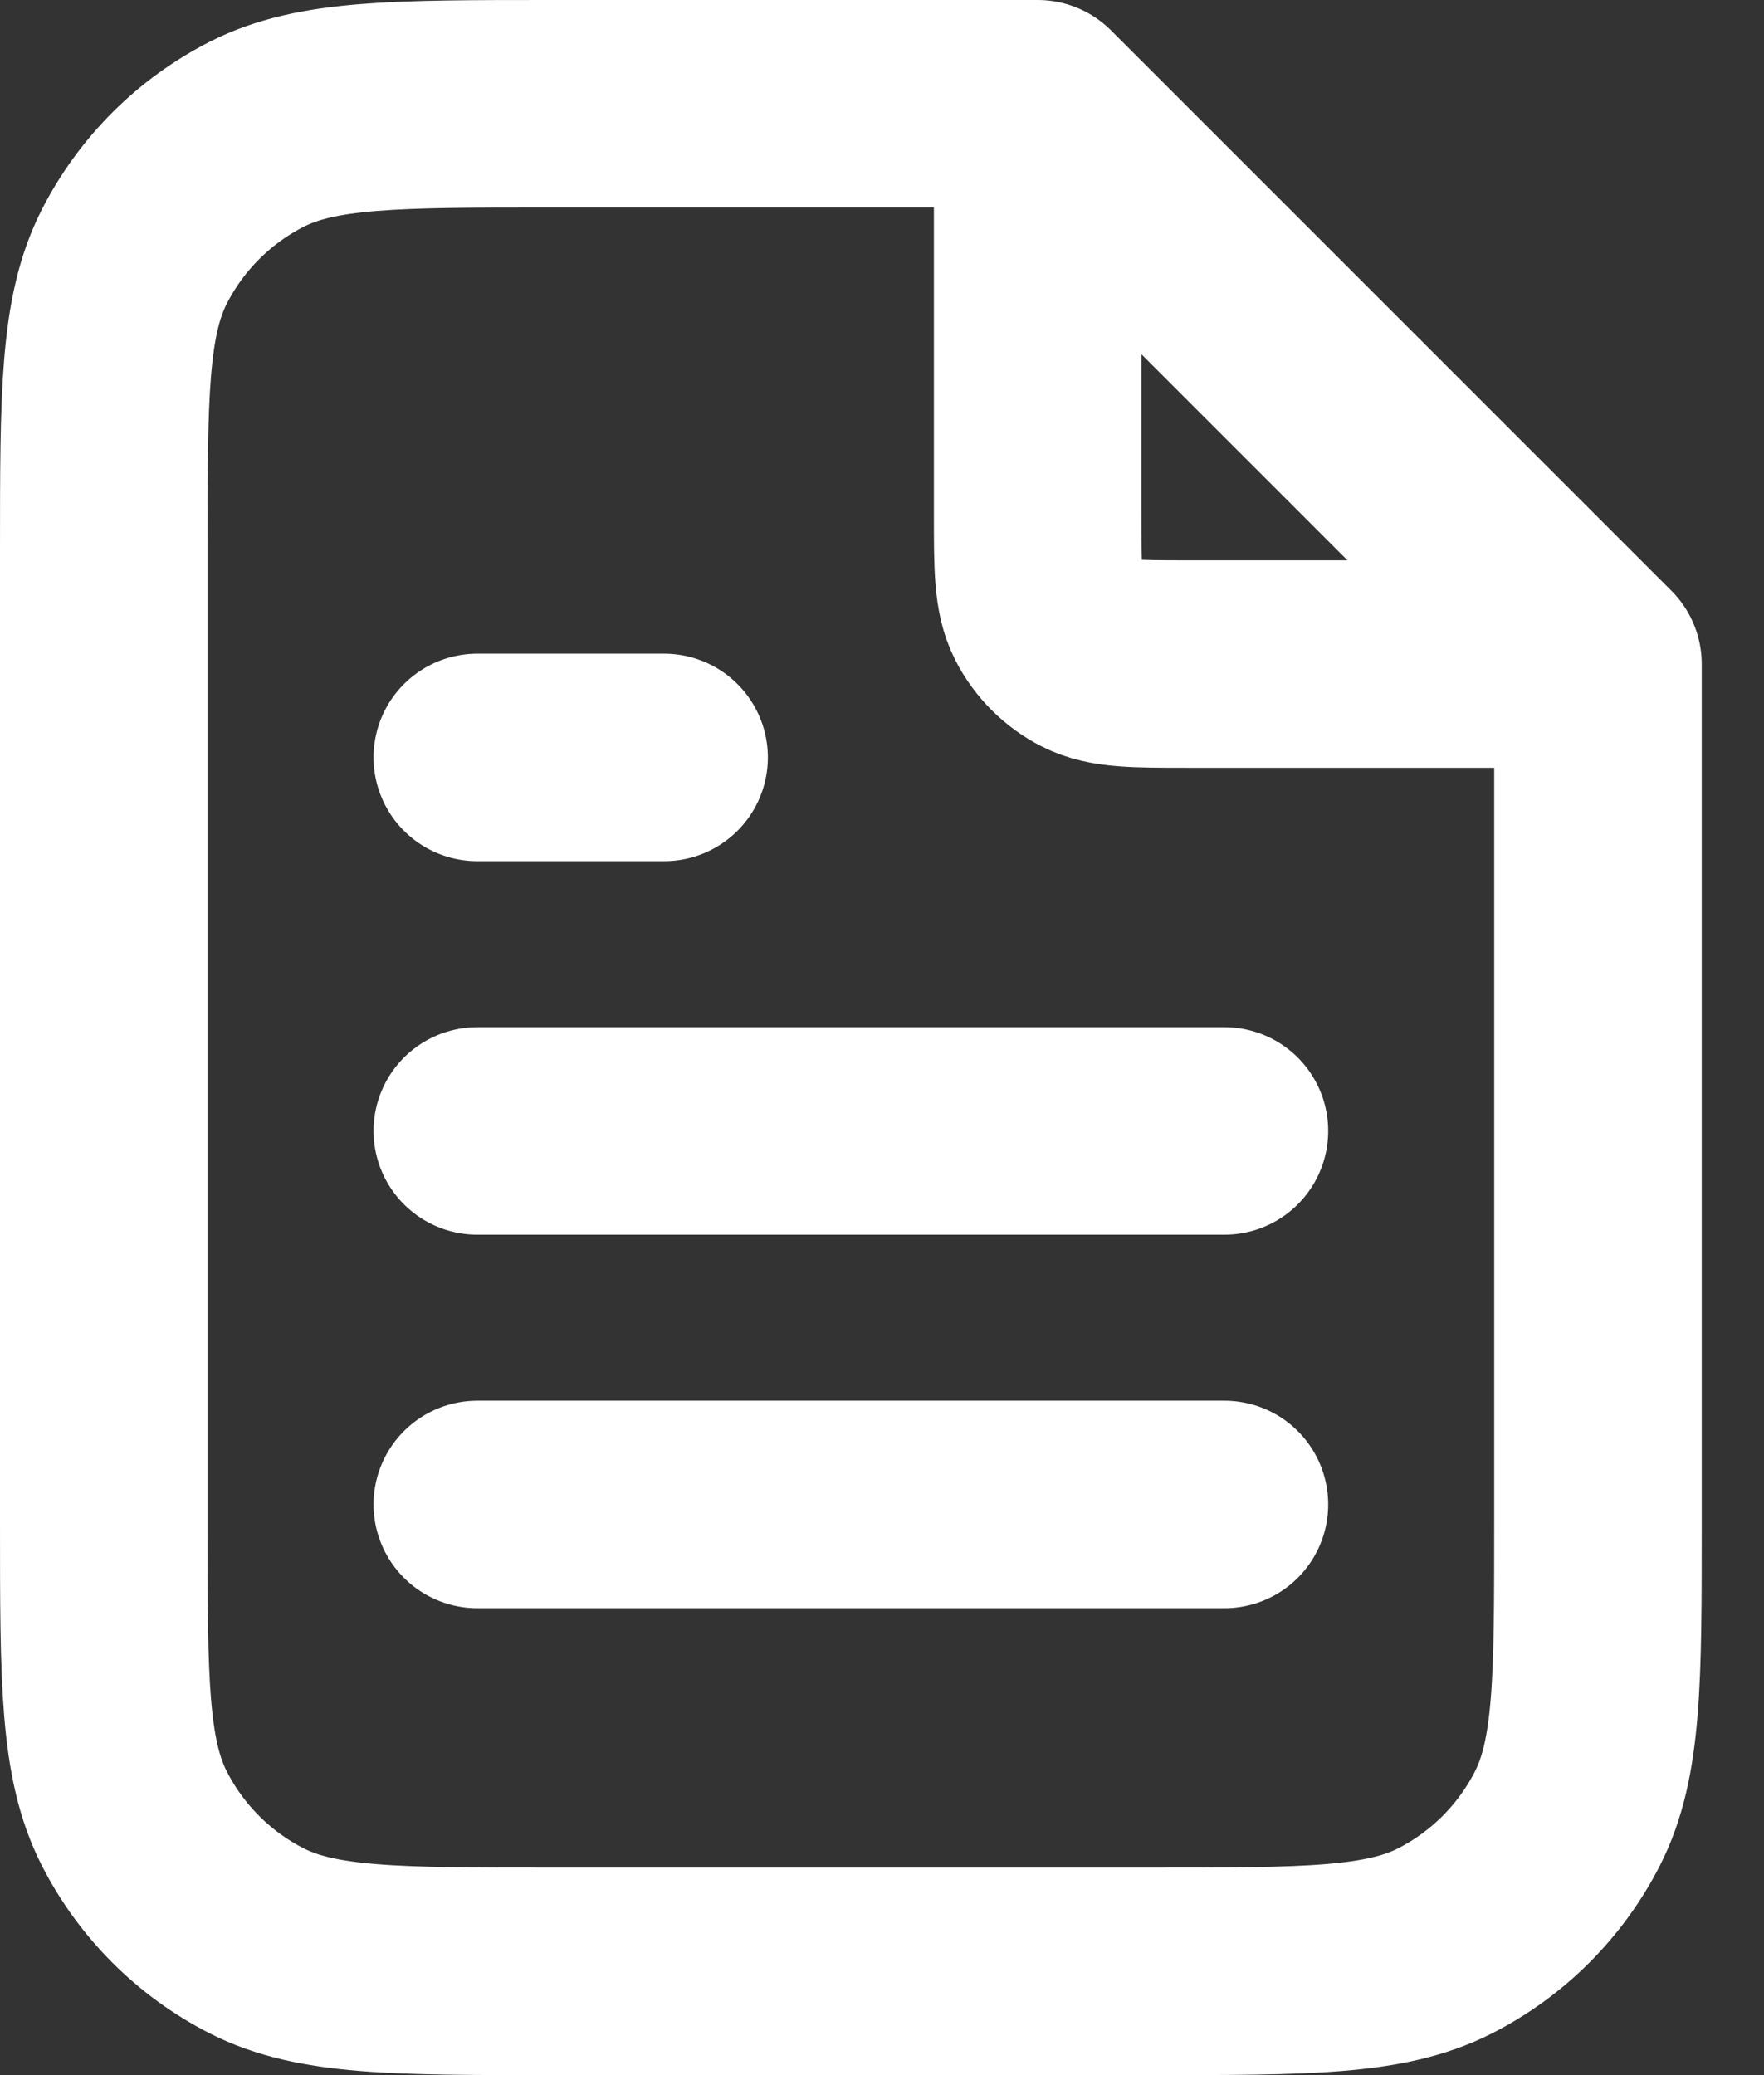
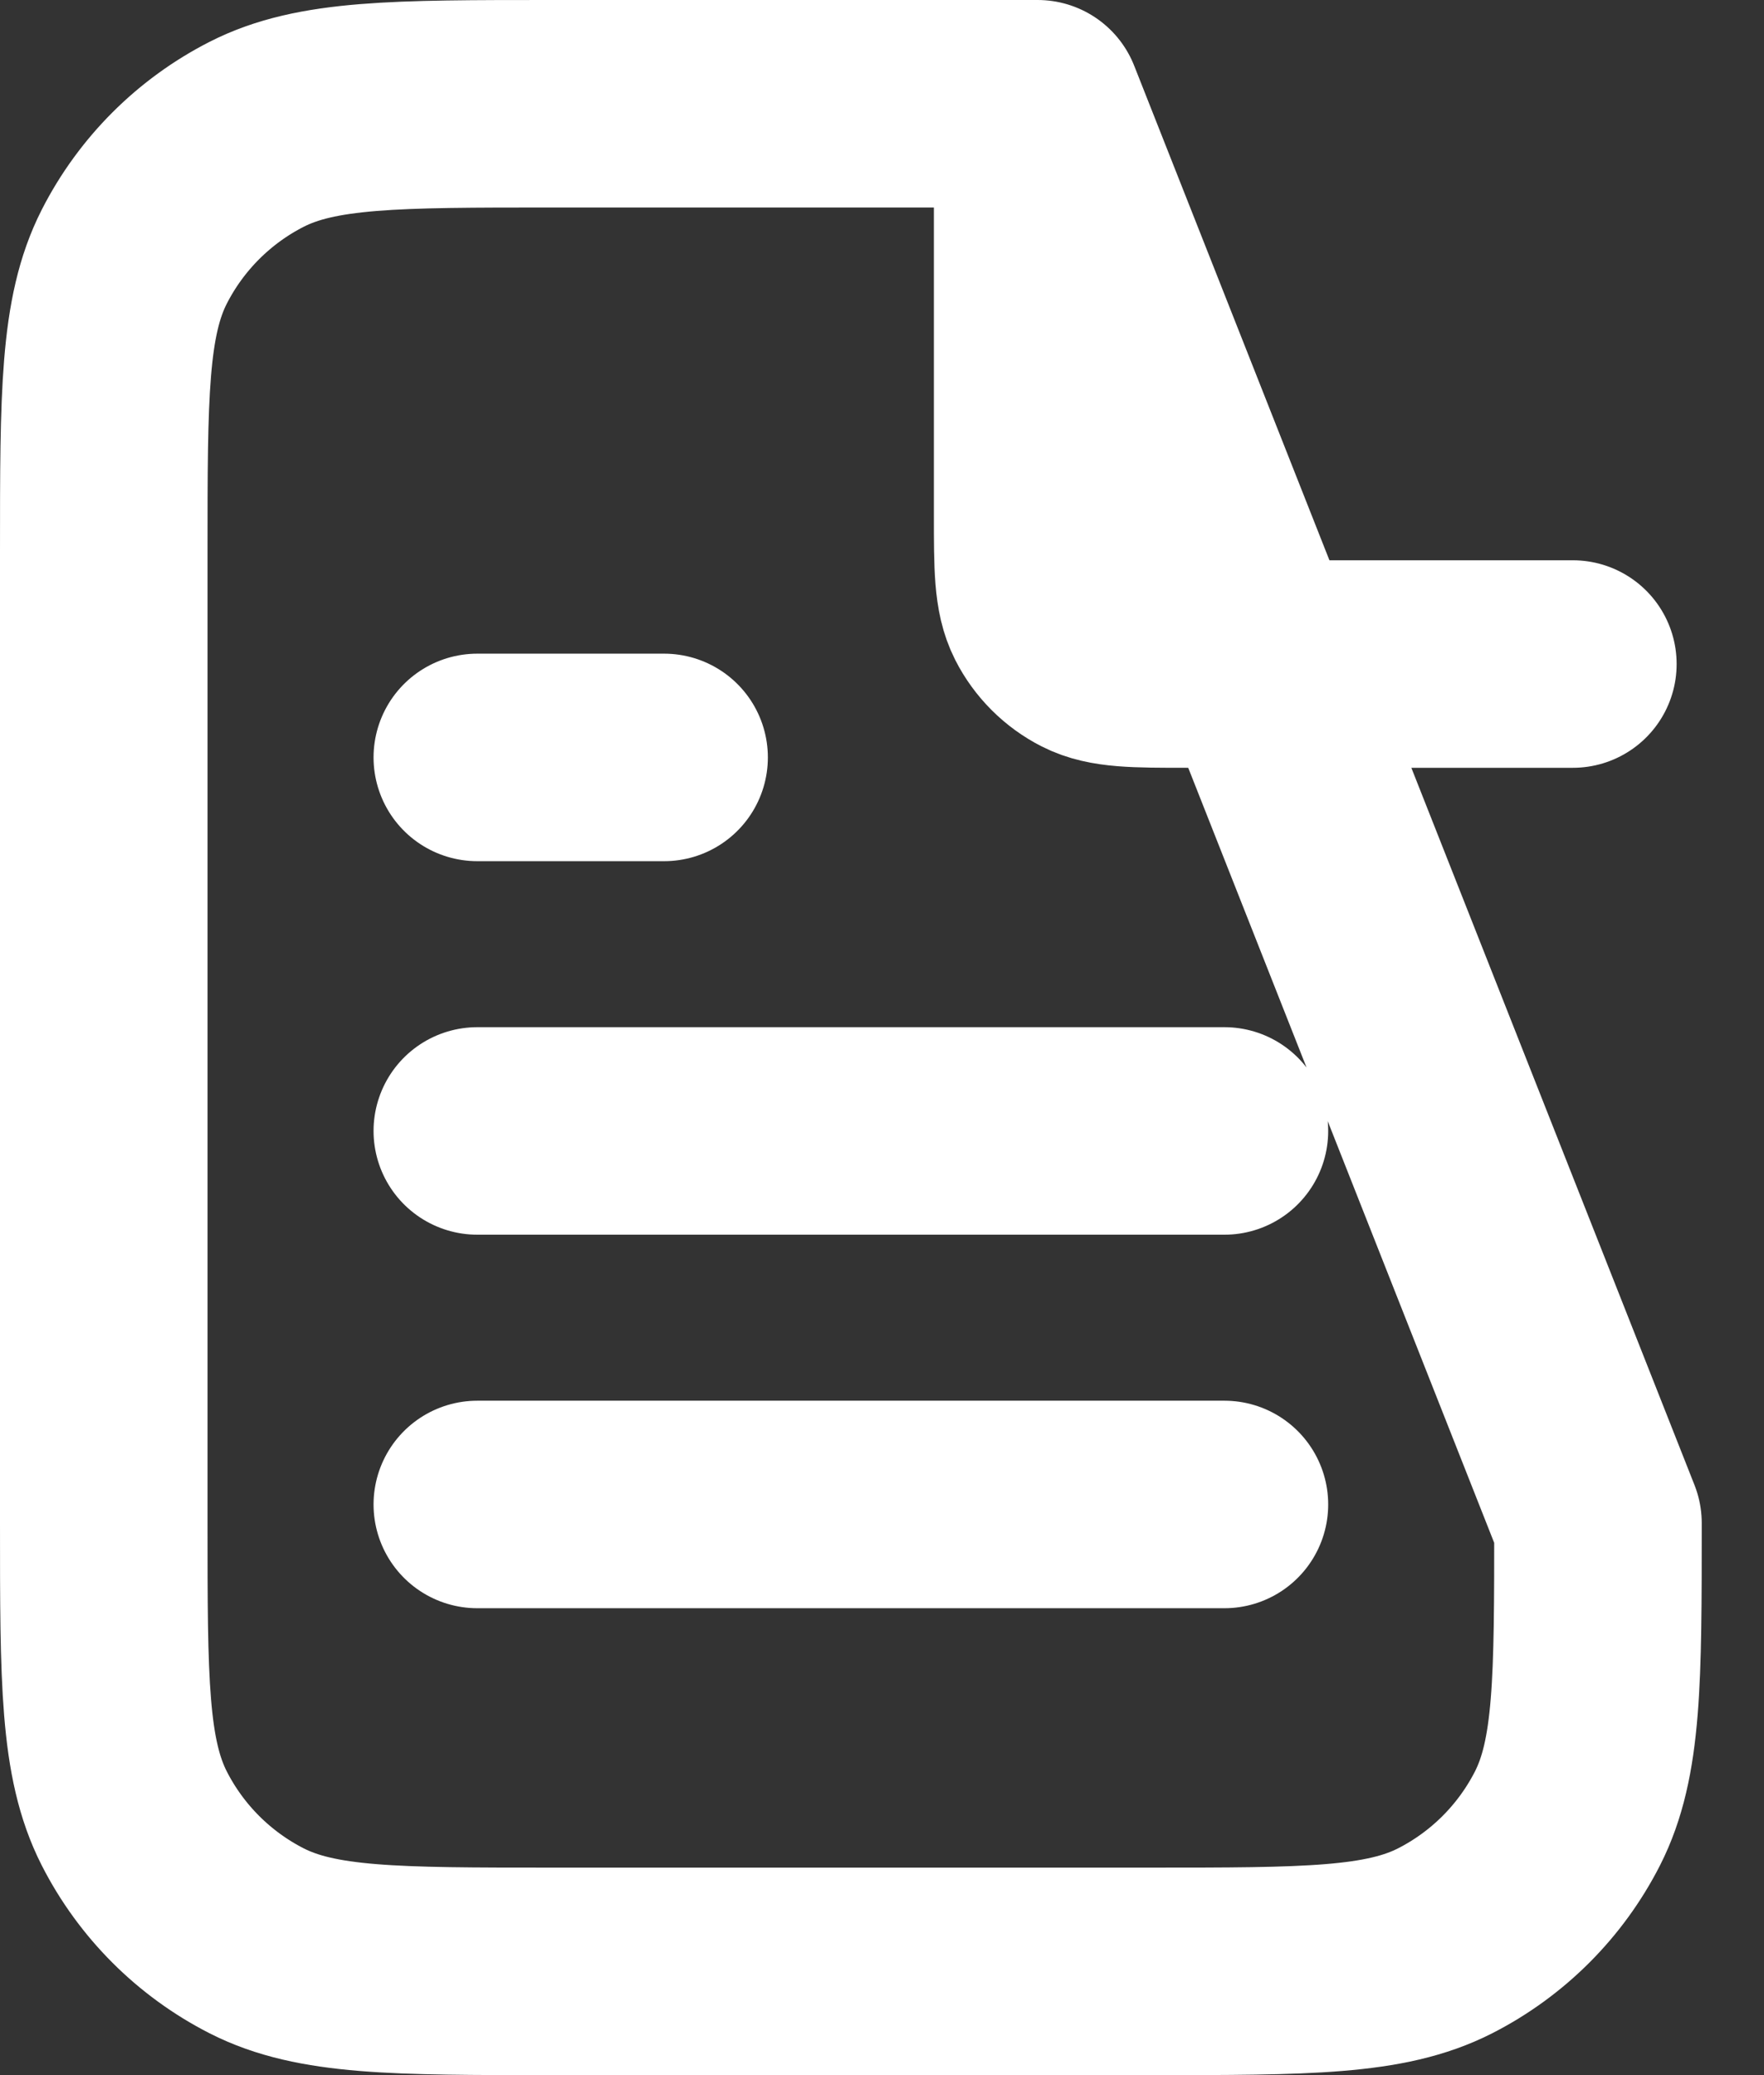
<svg xmlns="http://www.w3.org/2000/svg" width="17" height="20" viewBox="0 0 17 20" fill="none">
  <rect x="0" y="0" width="17" height="20" fill="#333333" stroke="none" />
-   <path d="M10 1.243V4.96C10 5.464 10 5.716 10.098 5.909C10.184 6.078 10.322 6.216 10.491 6.302C10.684 6.4 10.936 6.4 11.44 6.4H15.158M11.8 10.9H4.6M11.8 14.5H4.6M6.4 7.3H4.6M10 1H5.32C3.808 1 3.052 1 2.474 1.294C1.966 1.553 1.553 1.966 1.294 2.474C1 3.052 1 3.808 1 5.32V14.68C1 16.192 1 16.948 1.294 17.526C1.553 18.034 1.966 18.447 2.474 18.706C3.052 19 3.808 19 5.32 19H11.08C12.592 19 13.348 19 13.926 18.706C14.434 18.447 14.847 18.034 15.106 17.526C15.4 16.948 15.4 16.192 15.4 14.68V6.4L10 1Z" stroke="white" stroke-width="2" stroke-linecap="round" stroke-linejoin="round" />
+   <path d="M10 1.243V4.96C10 5.464 10 5.716 10.098 5.909C10.184 6.078 10.322 6.216 10.491 6.302C10.684 6.4 10.936 6.4 11.44 6.4H15.158M11.8 10.9H4.6M11.8 14.5H4.6M6.4 7.3H4.6M10 1H5.32C3.808 1 3.052 1 2.474 1.294C1.966 1.553 1.553 1.966 1.294 2.474C1 3.052 1 3.808 1 5.32V14.68C1 16.192 1 16.948 1.294 17.526C1.553 18.034 1.966 18.447 2.474 18.706C3.052 19 3.808 19 5.32 19H11.08C12.592 19 13.348 19 13.926 18.706C14.434 18.447 14.847 18.034 15.106 17.526C15.4 16.948 15.4 16.192 15.4 14.68L10 1Z" stroke="white" stroke-width="2" stroke-linecap="round" stroke-linejoin="round" />
</svg>